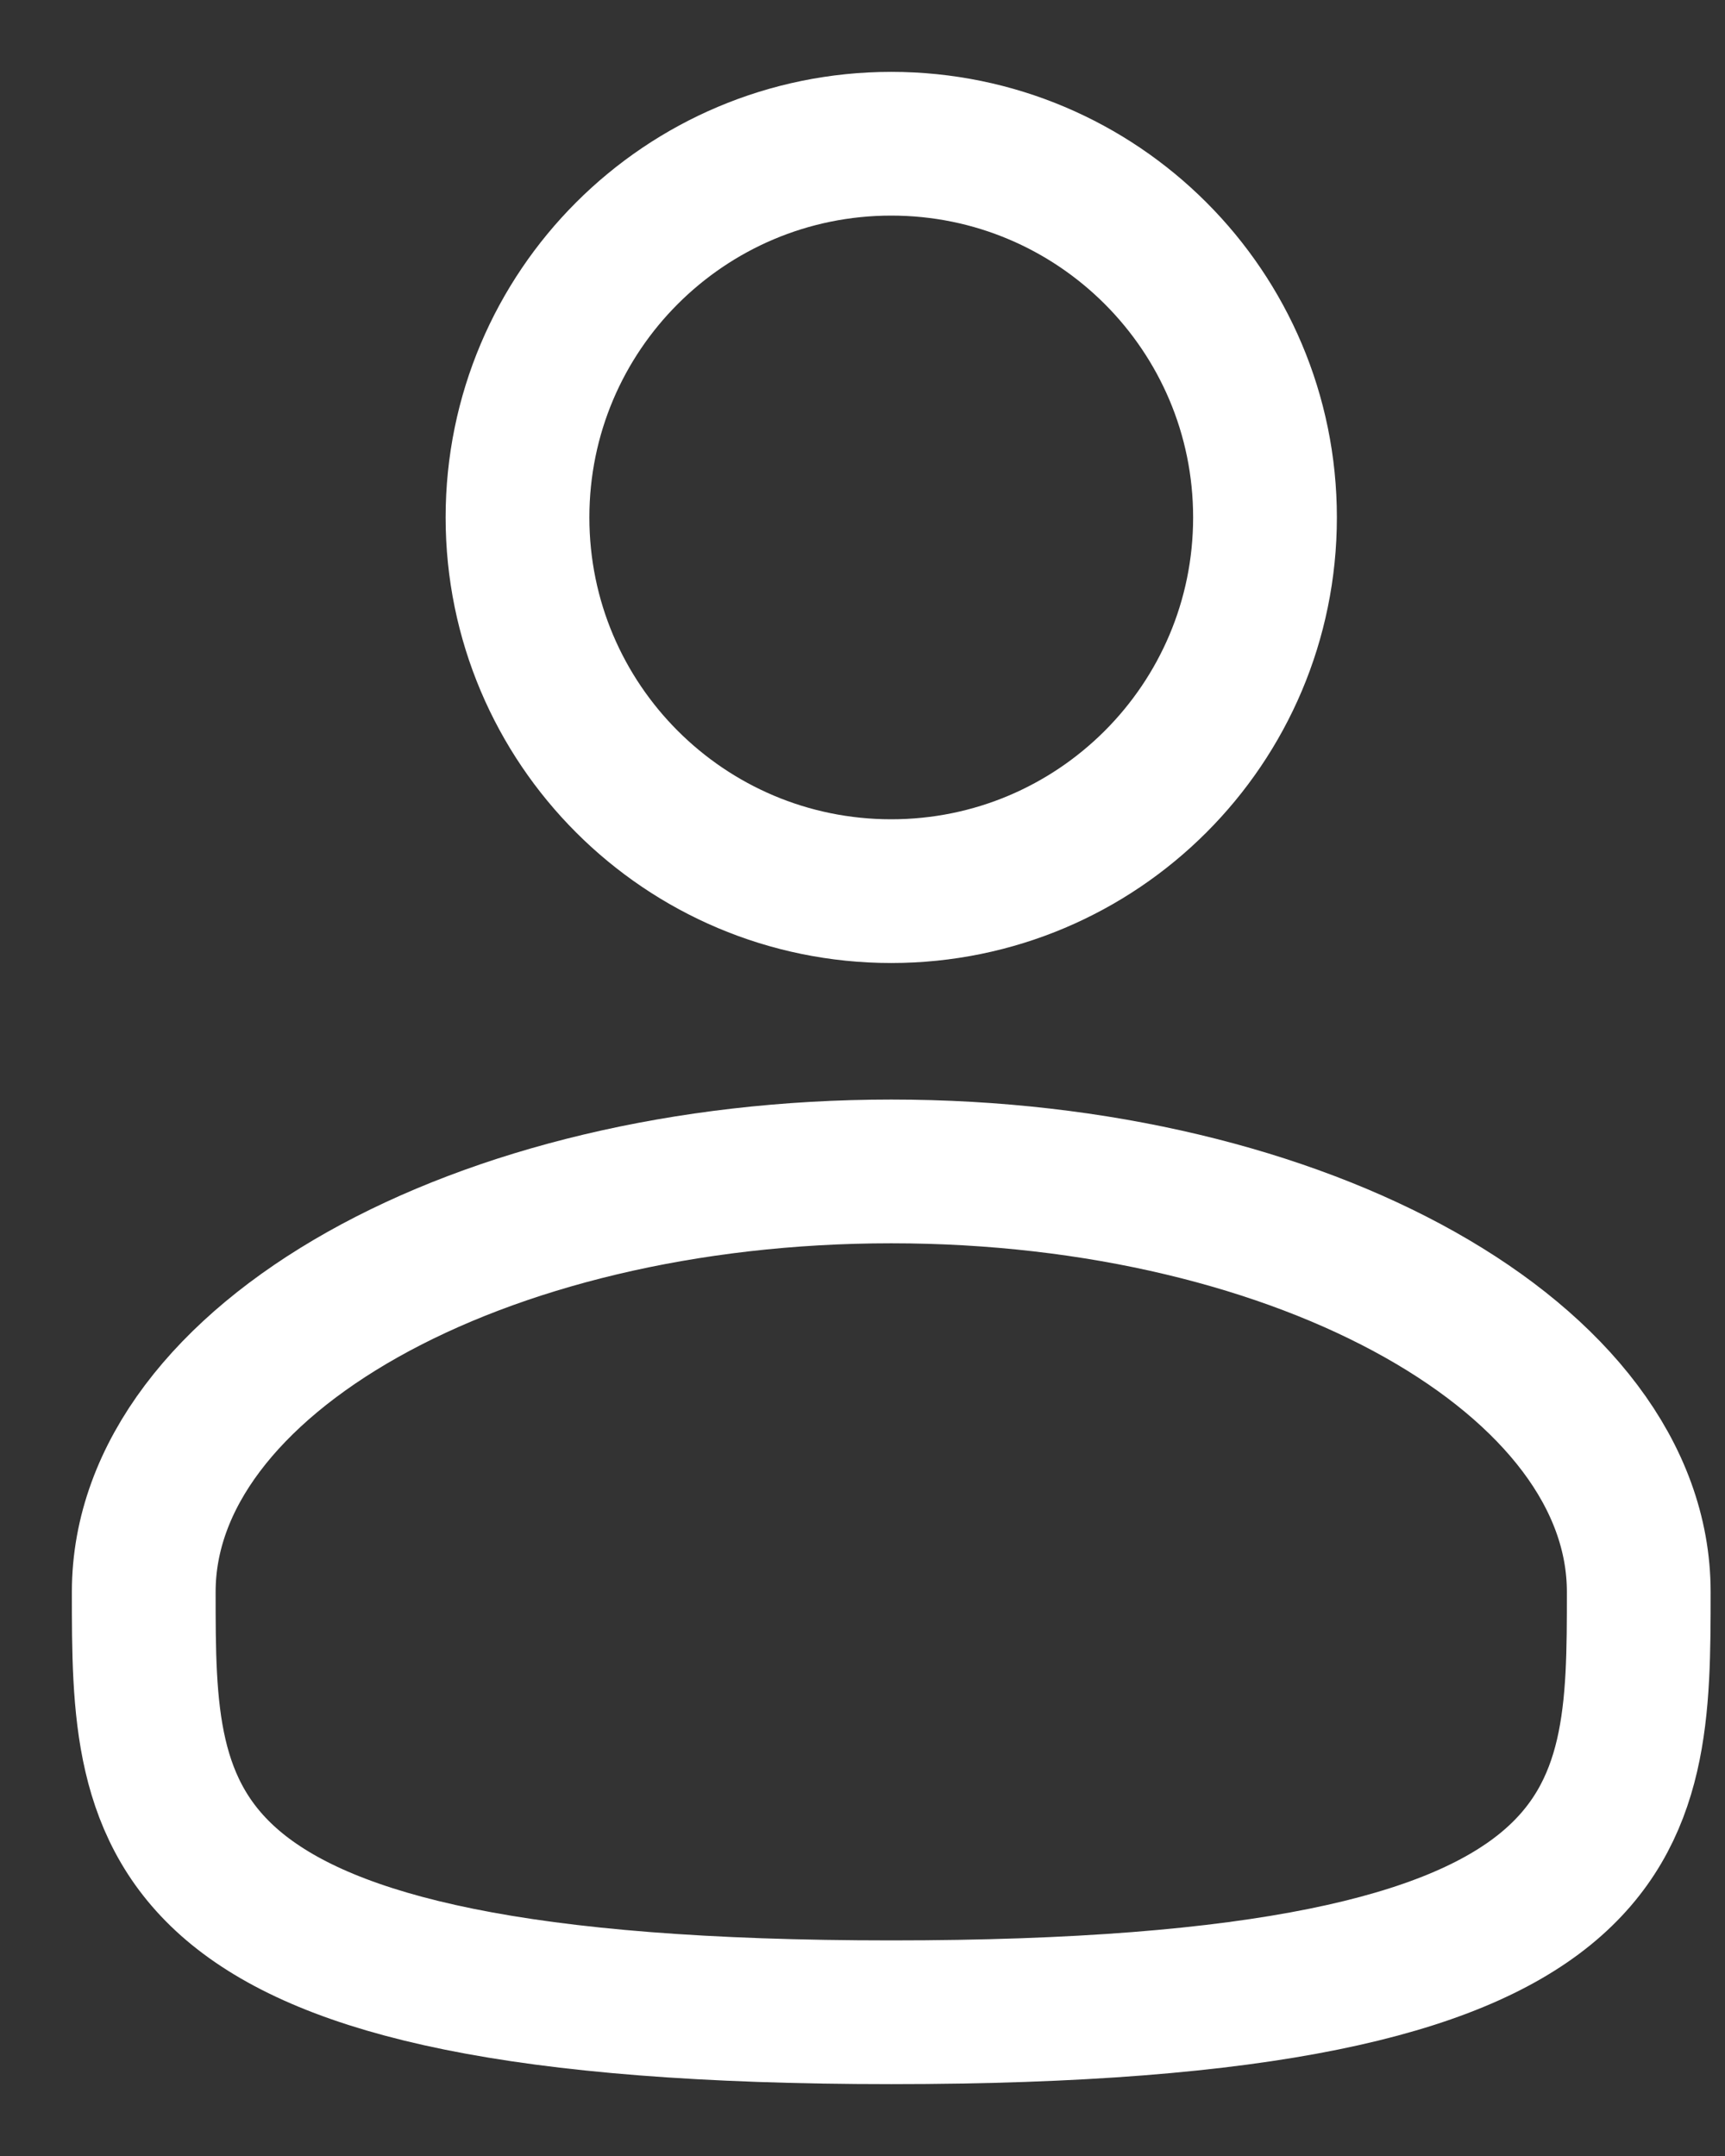
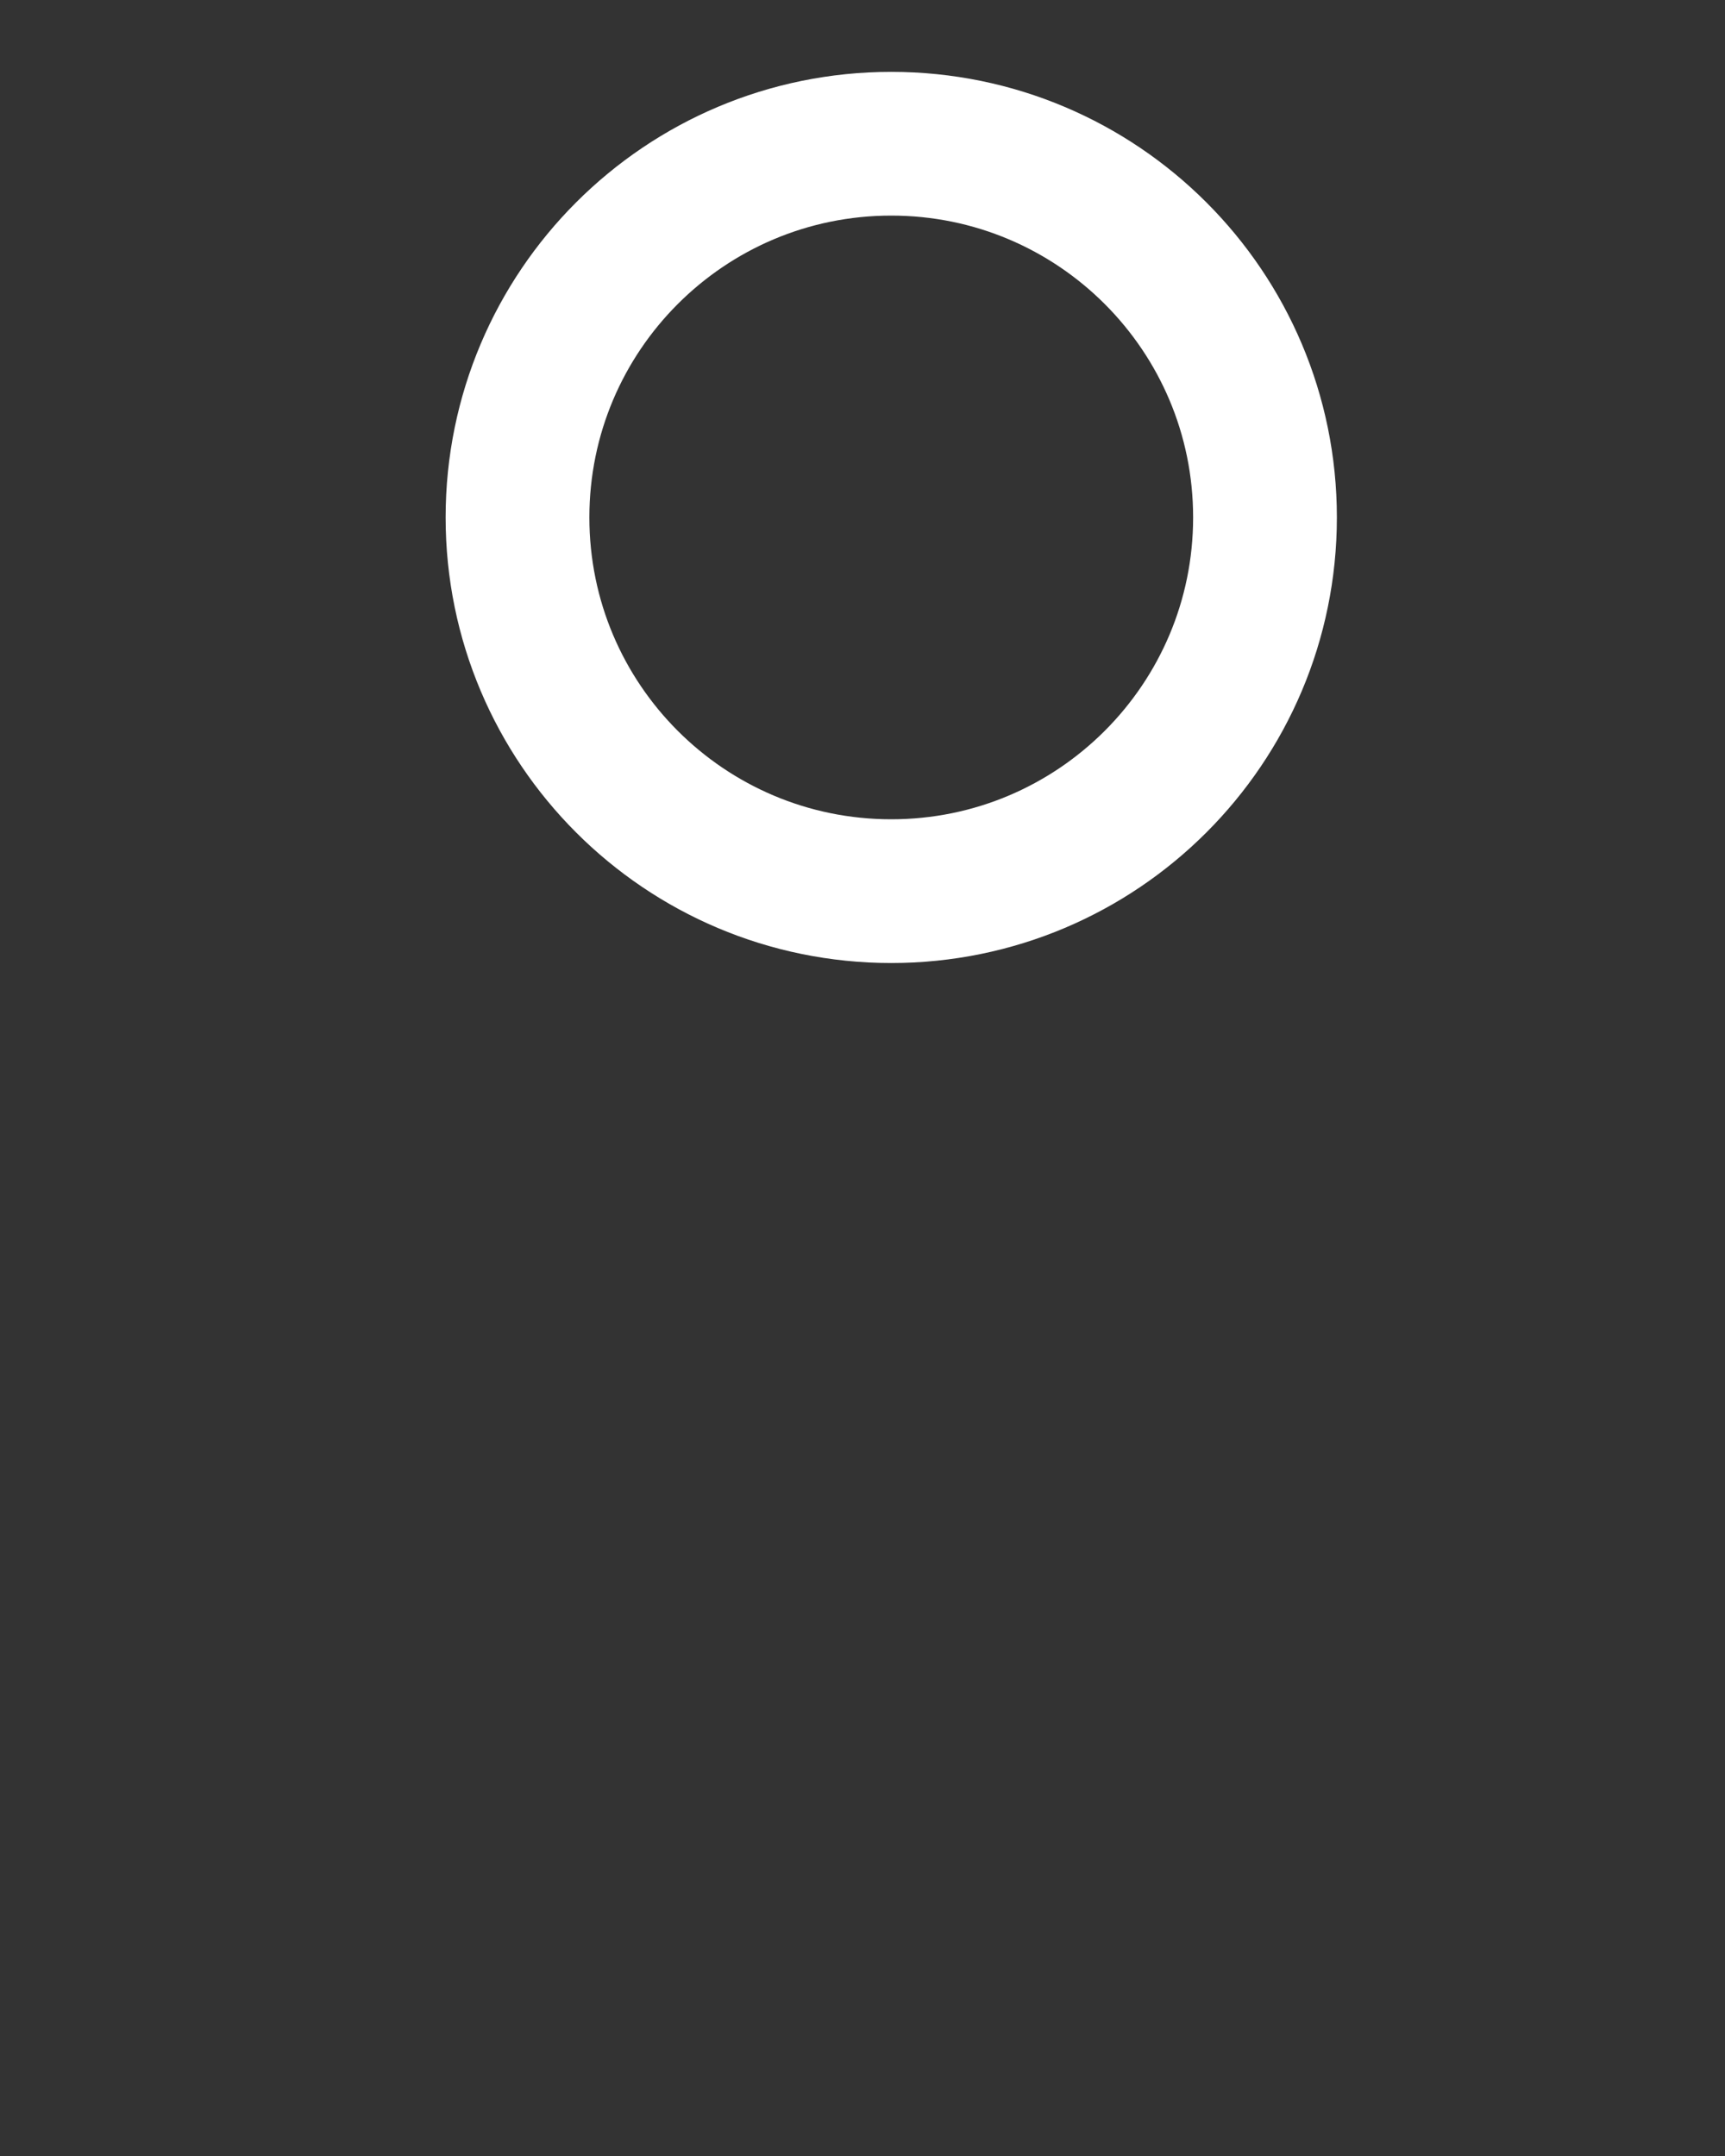
<svg xmlns="http://www.w3.org/2000/svg" width="12" height="15" viewBox="0 0 12 15" fill="none">
  <rect x="0" y="0" width="12" height="15" fill="#333333" stroke="none" />
  <g id="Group">
    <path id="Vector" d="M6.2 6.2C7.636 6.2 8.8 5.036 8.8 3.6C8.8 2.164 7.636 1 6.2 1C4.764 1 3.6 2.164 3.6 3.6C3.6 5.036 4.764 6.2 6.2 6.2Z" stroke="white" />
-     <path id="Vector_2" d="M11.4 11.075C11.4 12.69 11.4 14 6.2 14C1 14 1 12.69 1 11.075C1 9.46 3.328 8.15 6.2 8.15C9.072 8.15 11.4 9.46 11.4 11.075Z" stroke="white" />
  </g>
</svg>